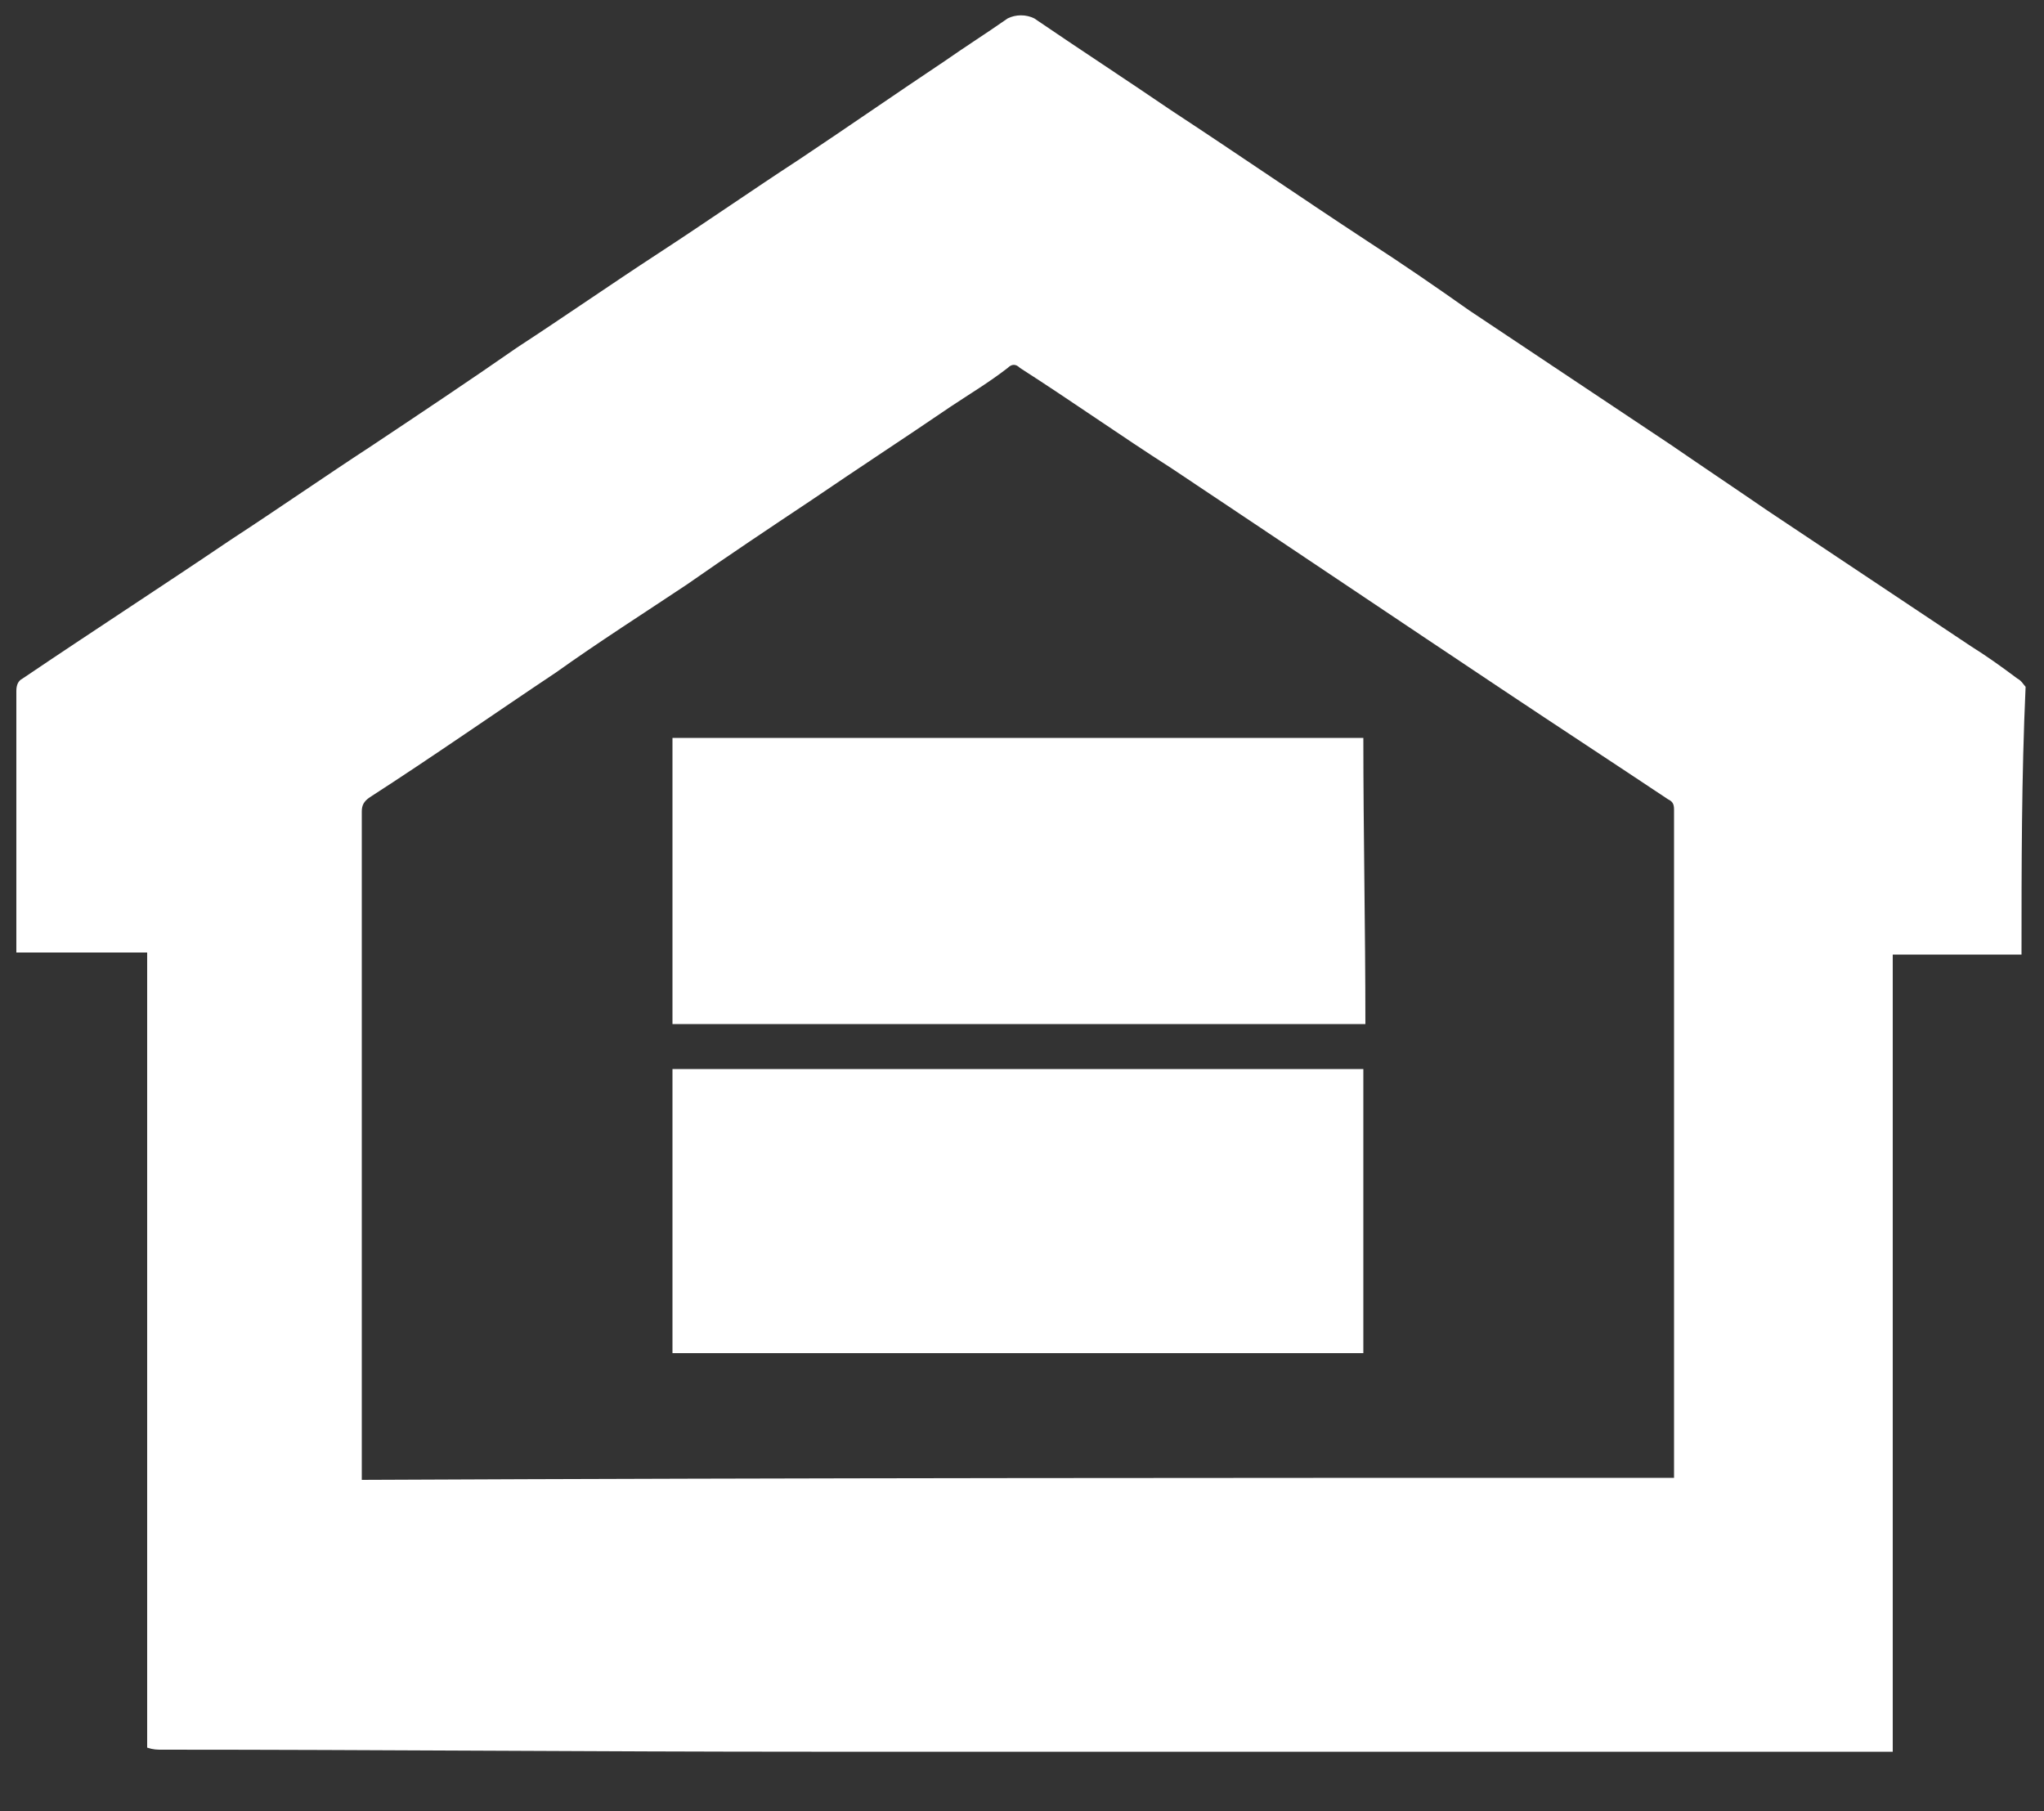
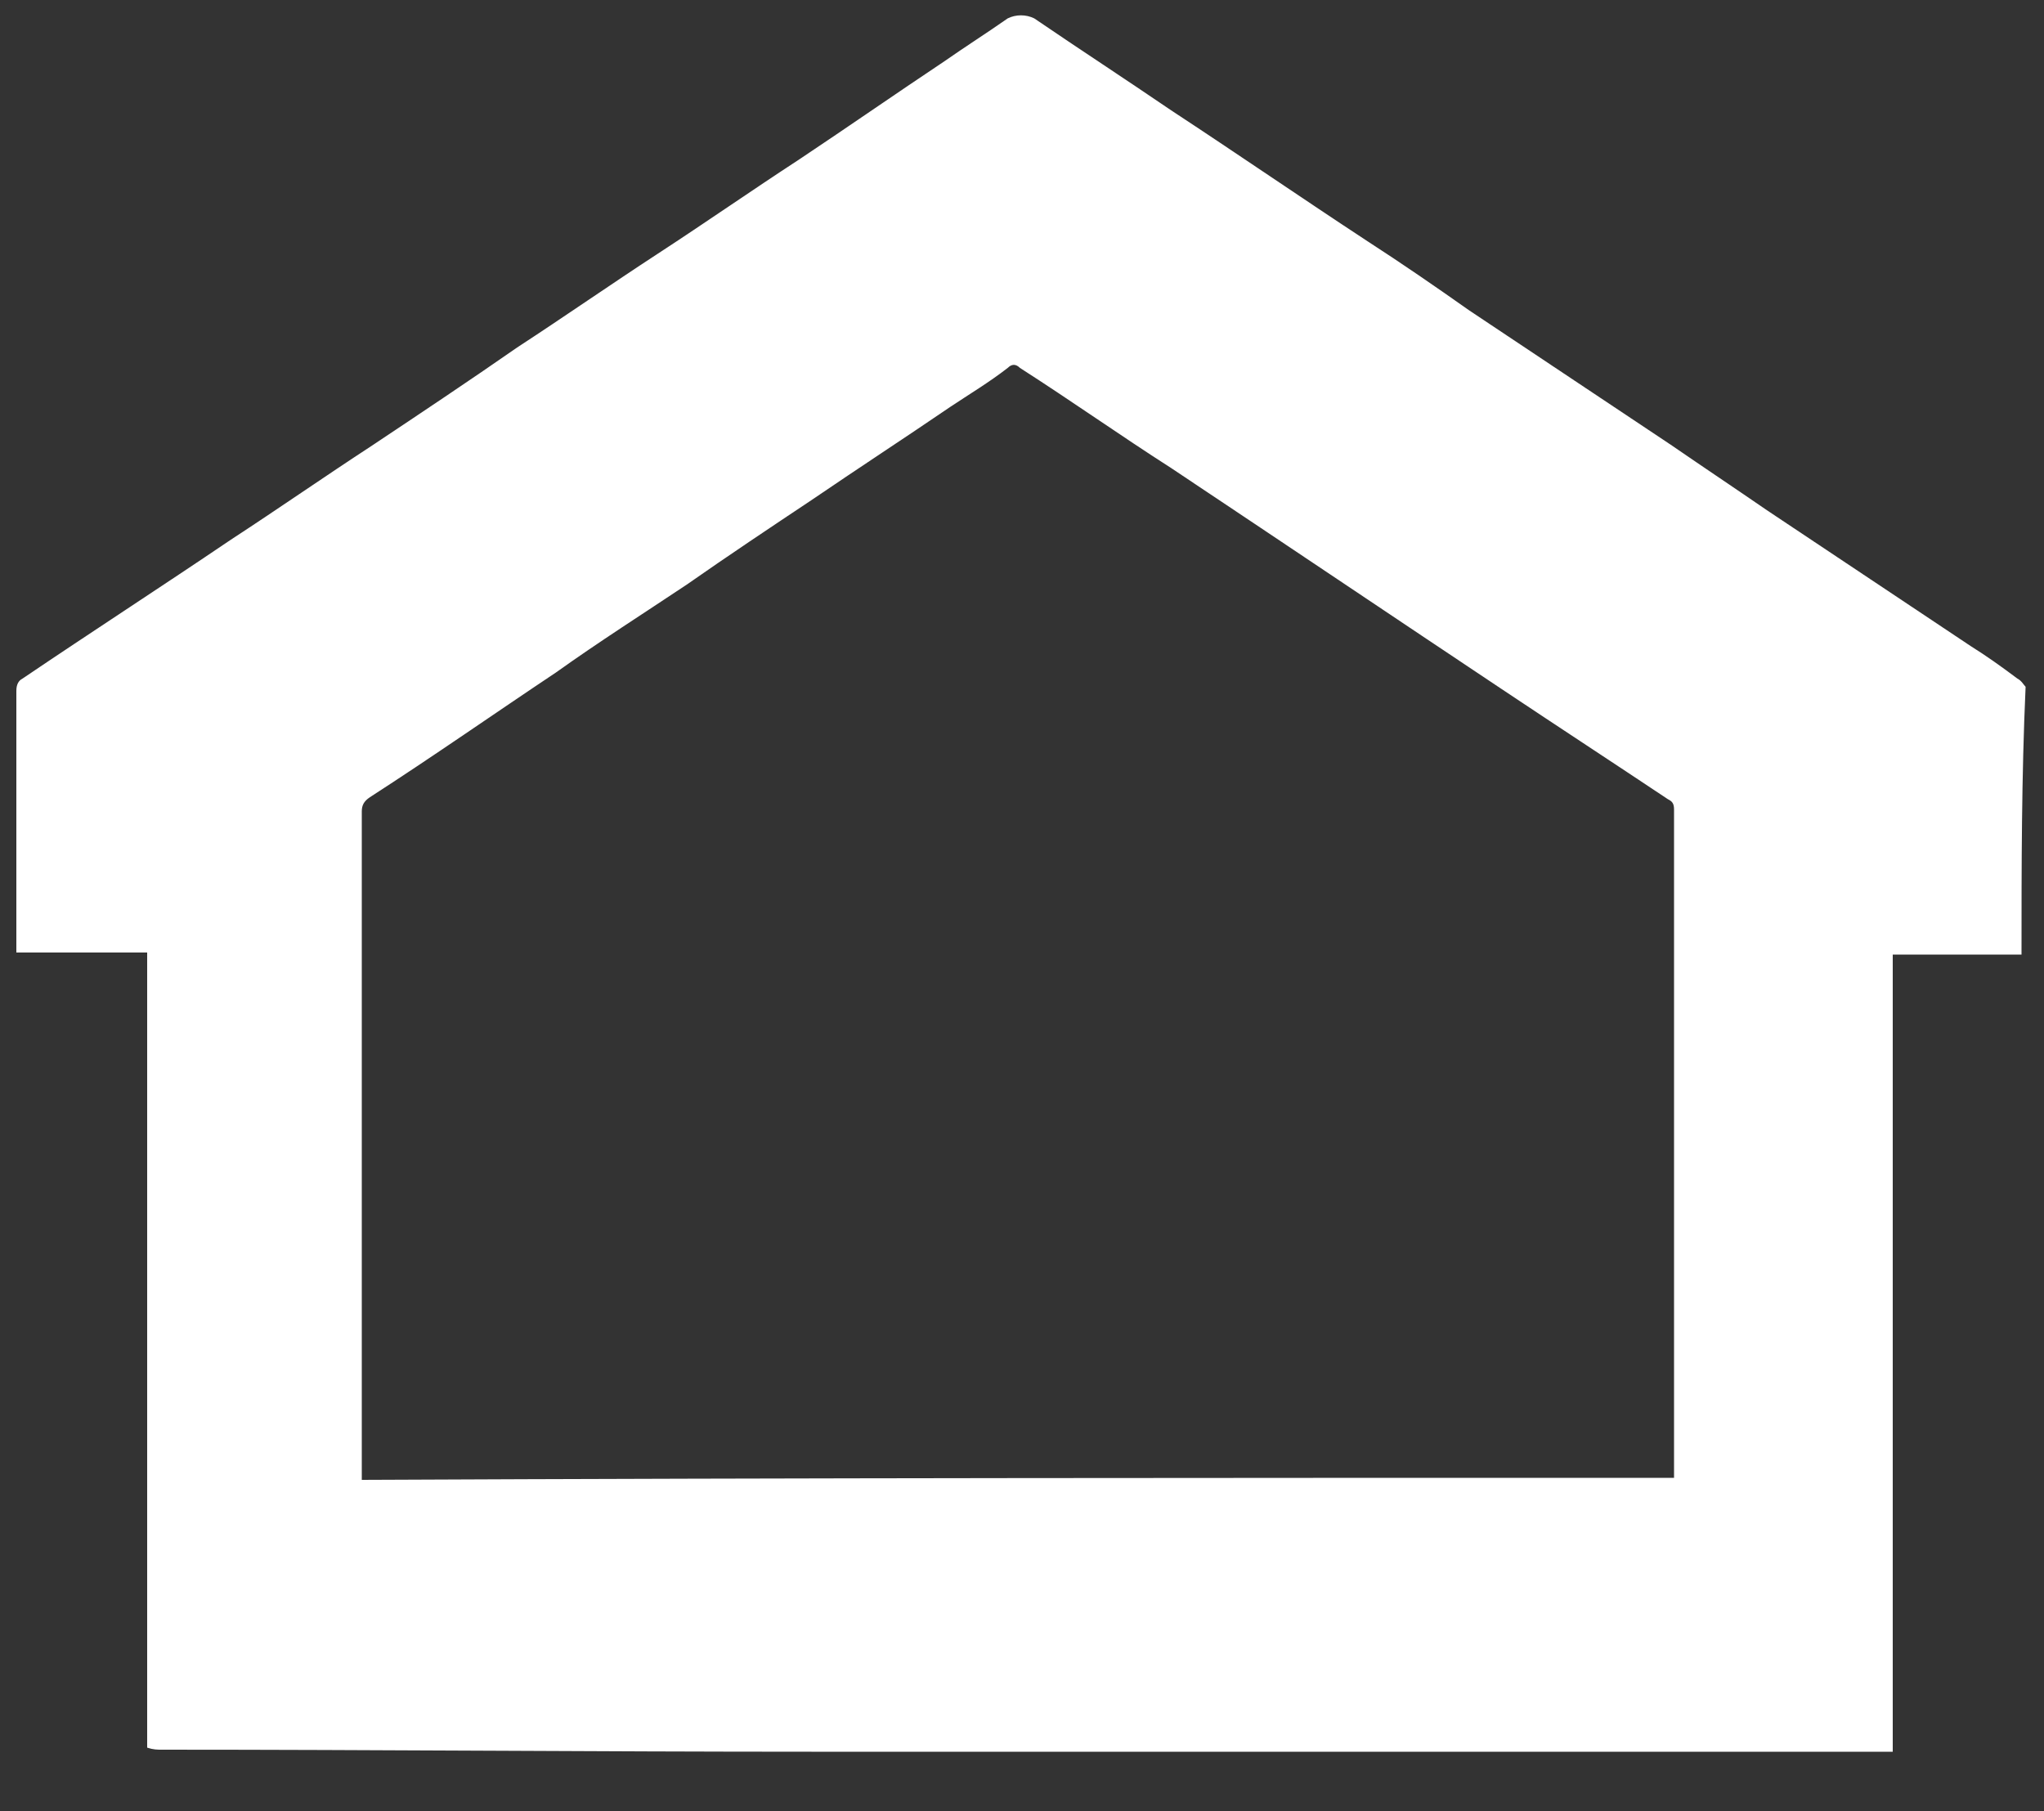
<svg xmlns="http://www.w3.org/2000/svg" version="1.1" id="Layer_1" x="0px" y="0px" viewBox="0 0 100 88.6" style="enable-background:new 0 0 100 88.6;" xml:space="preserve">
  <rect x="0" y="0" width="100" height="88.6" fill="#333333" stroke="none" />
  <style type="text/css">
	.st0{fill:#FFFFFF;}
</style>
  <path class="st0" d="M98.9,46.7c-2.1,0-4.2,0-6.3,0c0,13,0,26,0,39c-0.2,0-0.4,0-0.5,0c-17.5,0-35,0-52.4,0  c-10.6,0-21.2-0.1-31.8-0.1c-0.2,0-0.4,0-0.7-0.1c0-13,0-25.9,0-38.9c-2.2,0-4.3,0-6.4,0c0-0.2,0-0.3,0-0.4c0-4.1,0-8.3,0-12.4  c0-0.3,0.1-0.5,0.3-0.6c3.4-2.3,6.8-4.5,10.2-6.8c2.3-1.5,4.6-3.1,6.9-4.6c2.4-1.6,4.8-3.2,7.1-4.8c2.3-1.5,4.6-3.1,6.9-4.6  s4.6-3.1,6.9-4.6c2.4-1.6,4.7-3.2,7.1-4.8c1-0.7,2.1-1.4,3.1-2.1c0.4-0.2,0.9-0.2,1.3,0c2.2,1.5,4.5,3,6.7,4.5  c3.2,2.1,6.4,4.3,9.6,6.4c1.7,1.1,3.3,2.2,5,3.4c3.3,2.2,6.6,4.4,9.9,6.6c1.6,1.1,3.1,2.1,4.7,3.2c3.3,2.2,6.6,4.4,9.9,6.6  c0.8,0.5,1.5,1,2.3,1.6c0.2,0.1,0.3,0.3,0.4,0.4C98.9,38,98.9,42.4,98.9,46.7z M81.9,72.3c0-0.1,0-0.3,0-0.4c0-10.8,0-21.5,0-32.3  c0-0.3-0.1-0.4-0.3-0.5c-2.7-1.8-5.3-3.5-8-5.3c-5.4-3.6-10.9-7.3-16.3-10.9c-2.5-1.6-4.9-3.3-7.4-4.9c-0.2-0.2-0.4-0.2-0.6,0  c-0.9,0.7-1.9,1.3-2.8,1.9c-2.2,1.5-4.5,3-6.7,4.5c-2.1,1.4-4.2,2.8-6.2,4.2c-2.1,1.4-4.3,2.8-6.4,4.3c-3,2-6,4.1-9.1,6.1  c-0.3,0.2-0.4,0.4-0.4,0.7c0,10.7,0,21.5,0,32.2c0,0.2,0,0.3,0,0.5C39.2,72.3,60.5,72.3,81.9,72.3z" />
-   <path class="st0" d="M32.9,66.2c11.3,0,22.6,0,33.8,0c0-4.7,0-9.3,0-13.9c-11.3,0-22.6,0-33.8,0C32.9,57,32.9,61.6,32.9,66.2z   M66.8,50.1c0-4.7-0.1-9.3-0.1-14c-11.3,0-22.5,0-33.8,0c0,4.7,0,9.3,0,14C44.2,50.1,55.4,50.1,66.8,50.1z" />
</svg>